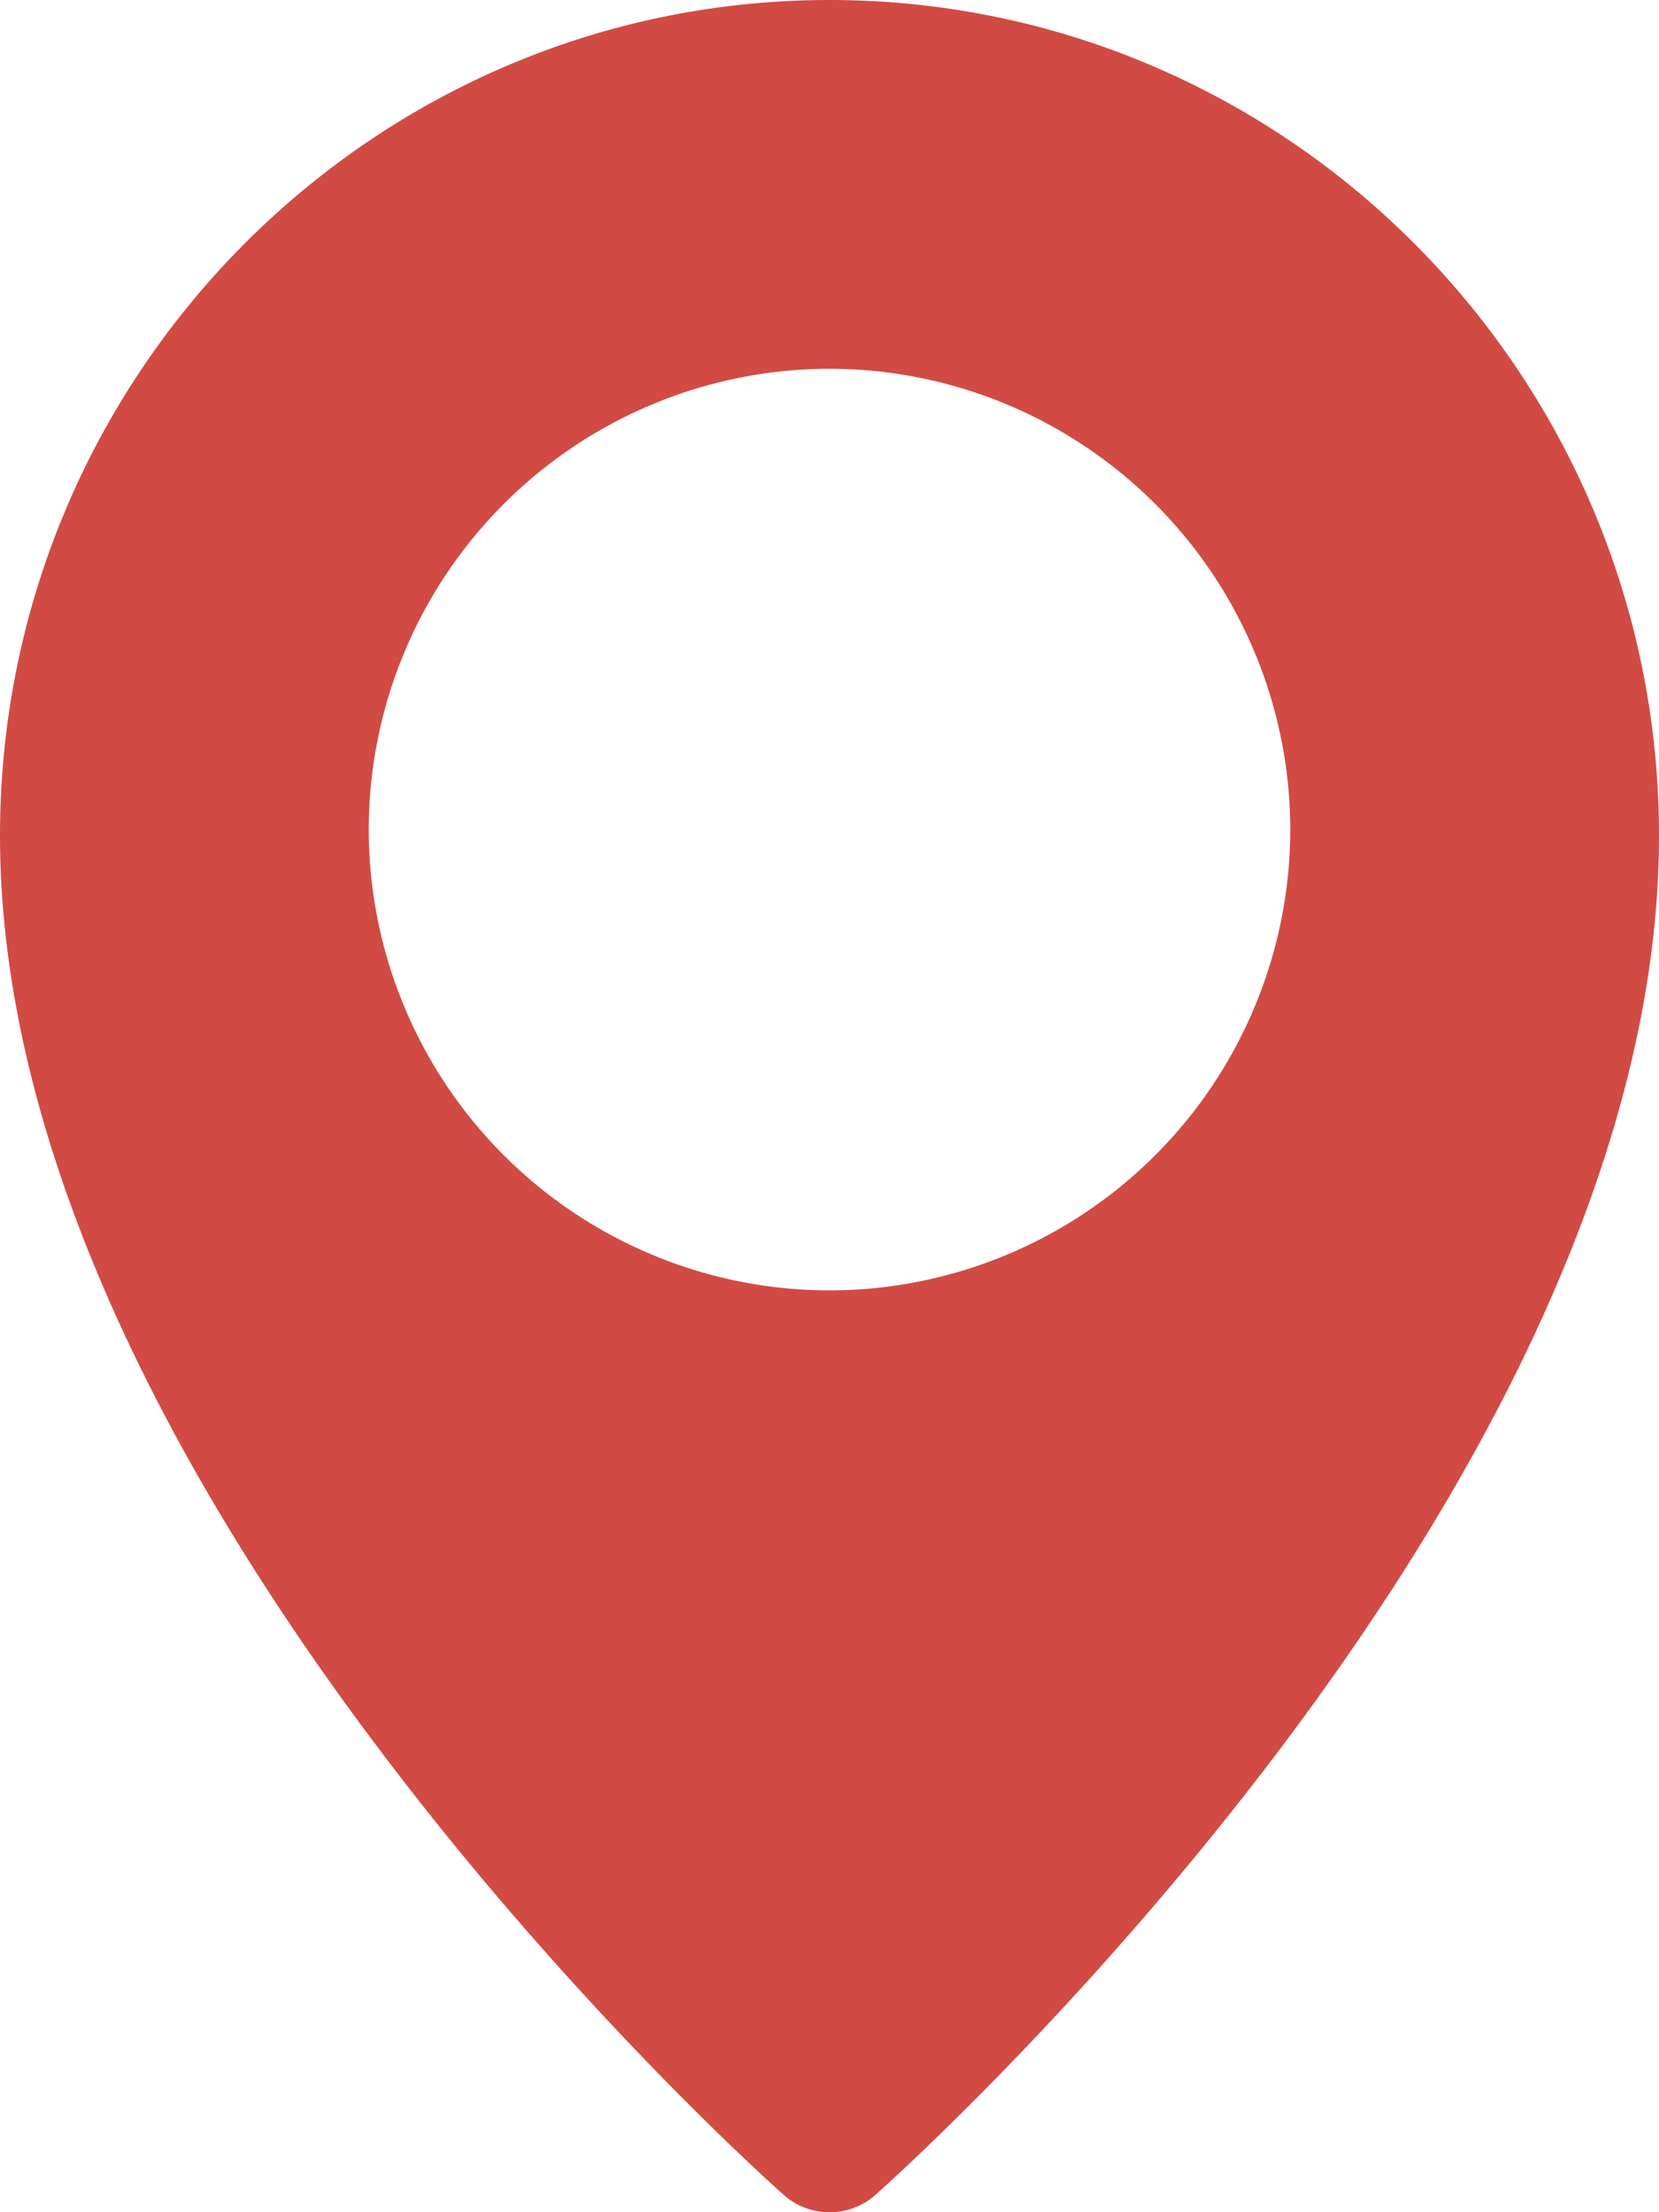
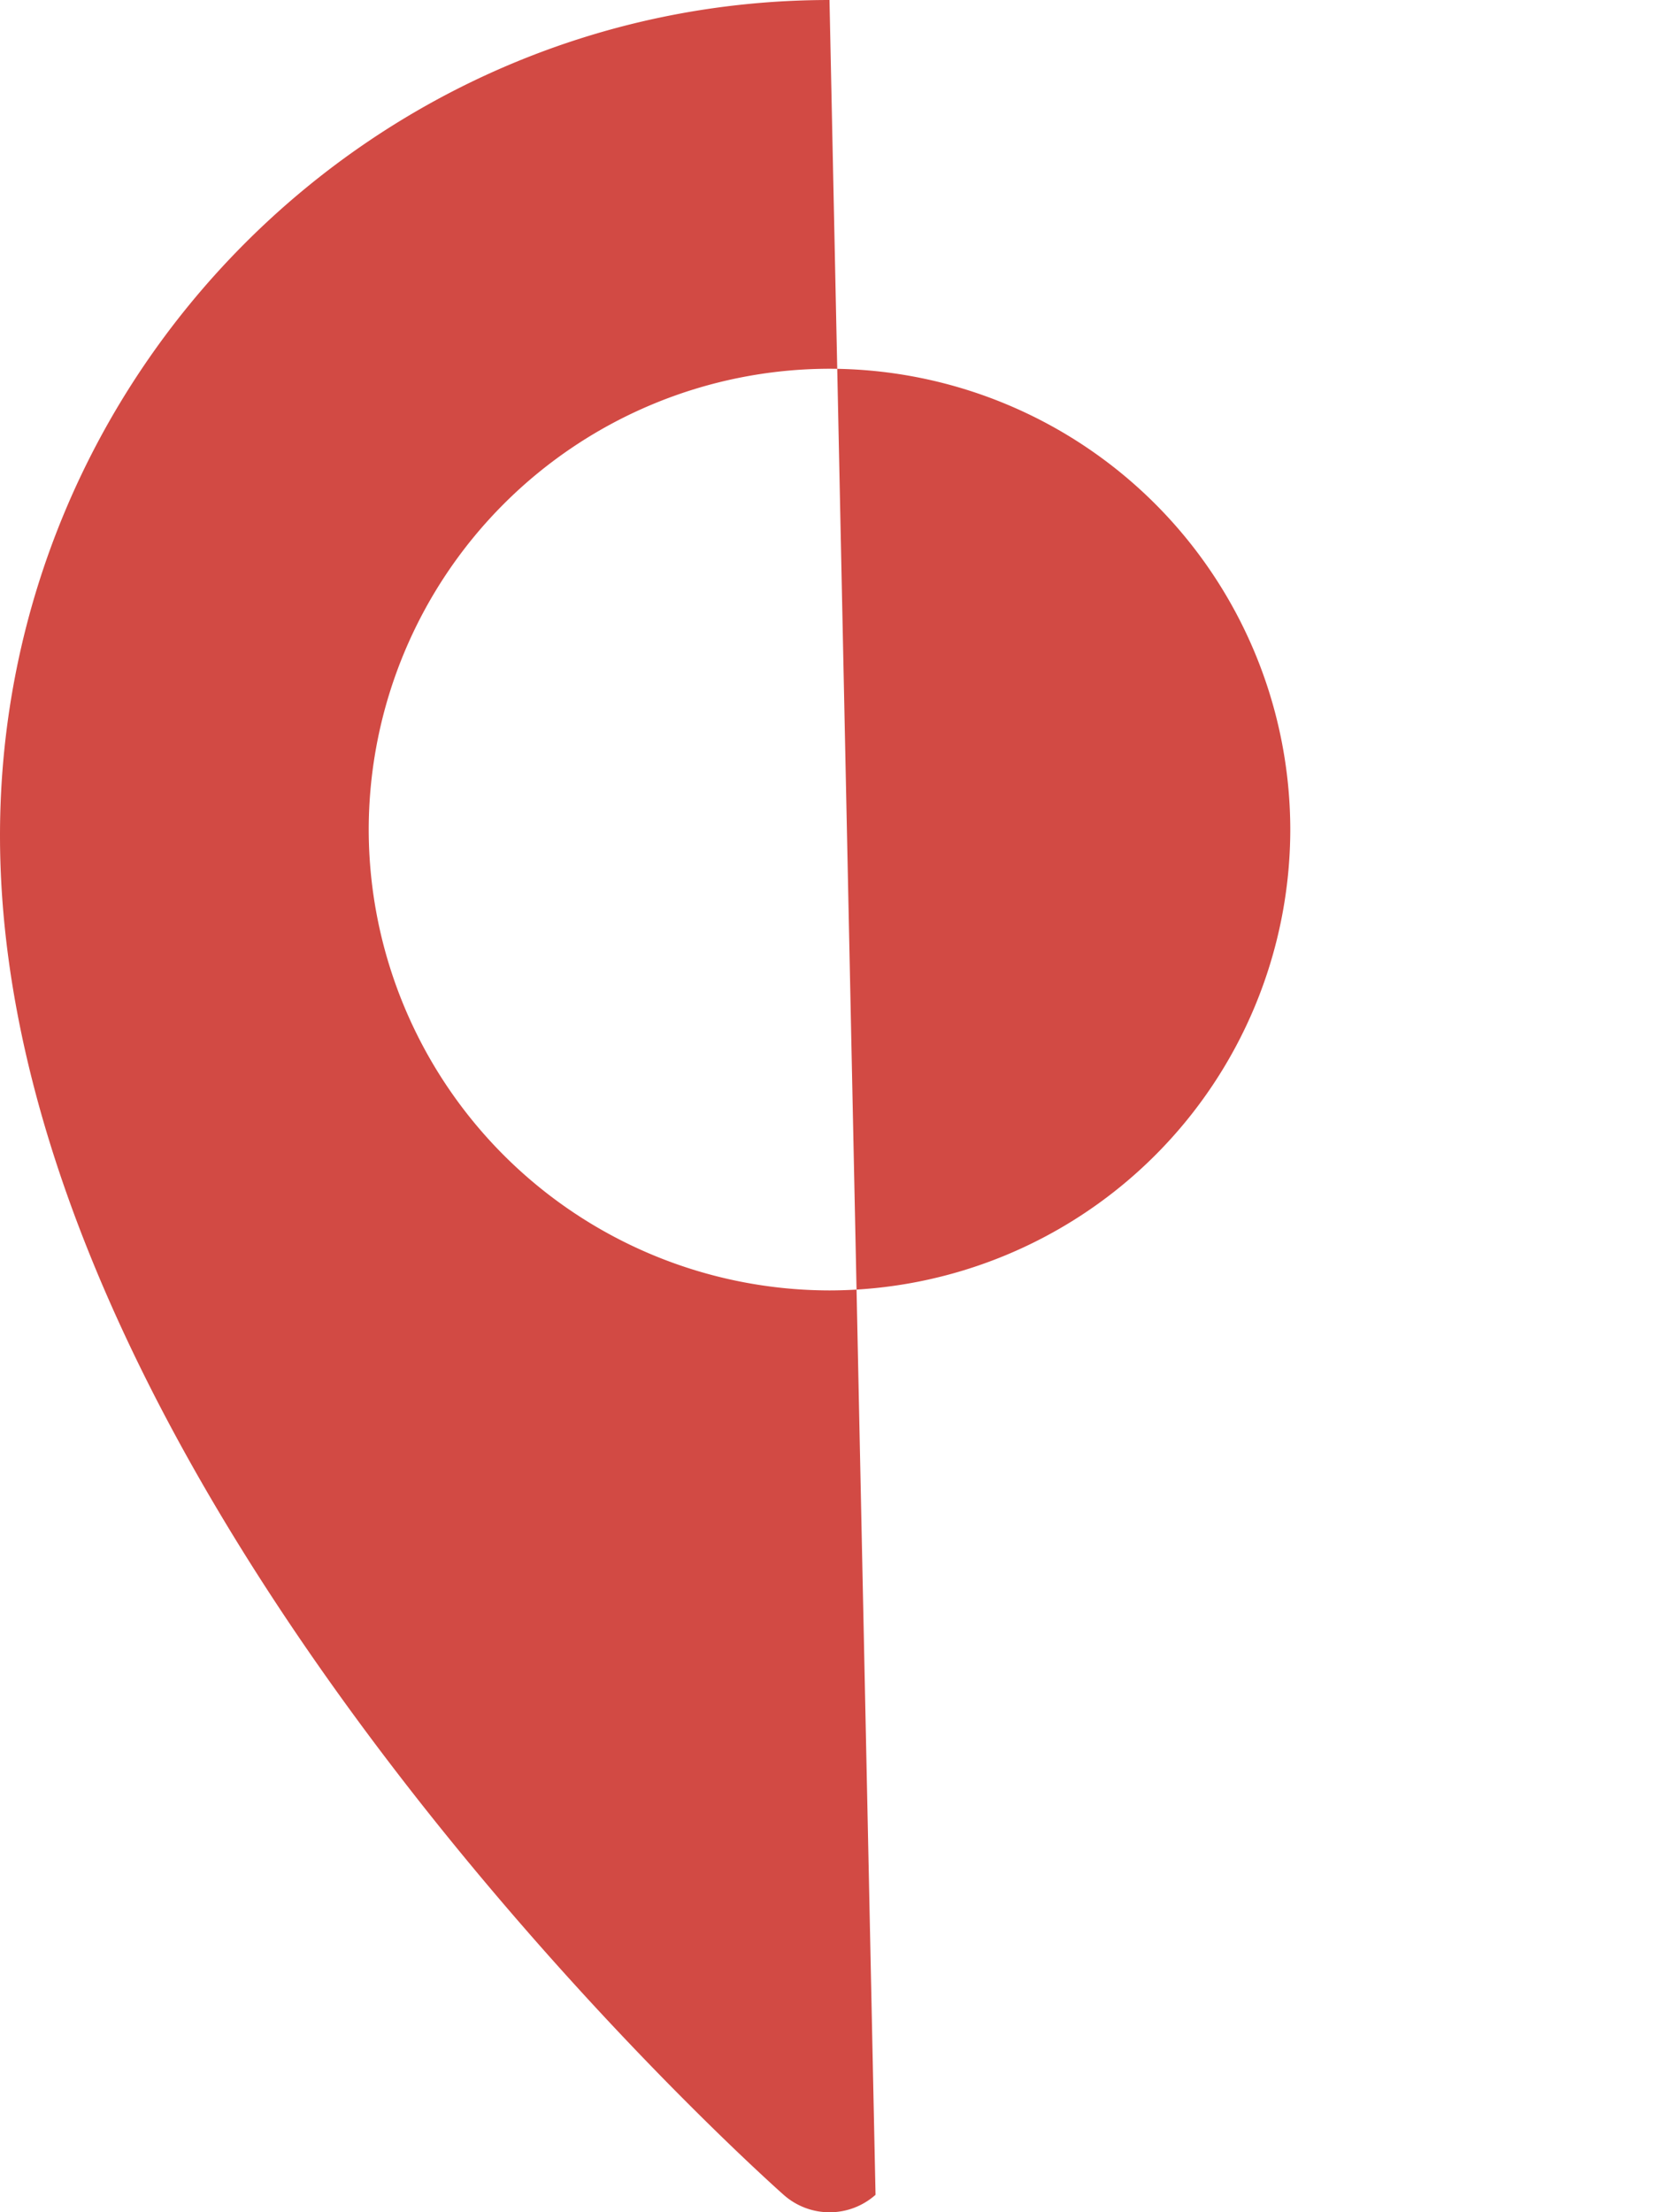
<svg xmlns="http://www.w3.org/2000/svg" width="12" height="16" viewBox="0 0 12 16" fill="none">
-   <path d="M6 0C2.692 0 0 2.71 0 6.043c0 4.736 5.436 9.625 5.667 9.83a.5.5 0 00.666.001C6.564 15.668 12 10.779 12 6.044 12 2.71 9.308 0 6 0zm0 9.333A3.337 3.337 0 012.667 6 3.337 3.337 0 016 2.667 3.337 3.337 0 019.333 6 3.337 3.337 0 016 9.333z" fill="#D24A44" />
+   <path d="M6 0C2.692 0 0 2.71 0 6.043c0 4.736 5.436 9.625 5.667 9.83a.5.5 0 00.666.001zm0 9.333A3.337 3.337 0 012.667 6 3.337 3.337 0 016 2.667 3.337 3.337 0 019.333 6 3.337 3.337 0 016 9.333z" fill="#D24A44" />
</svg>